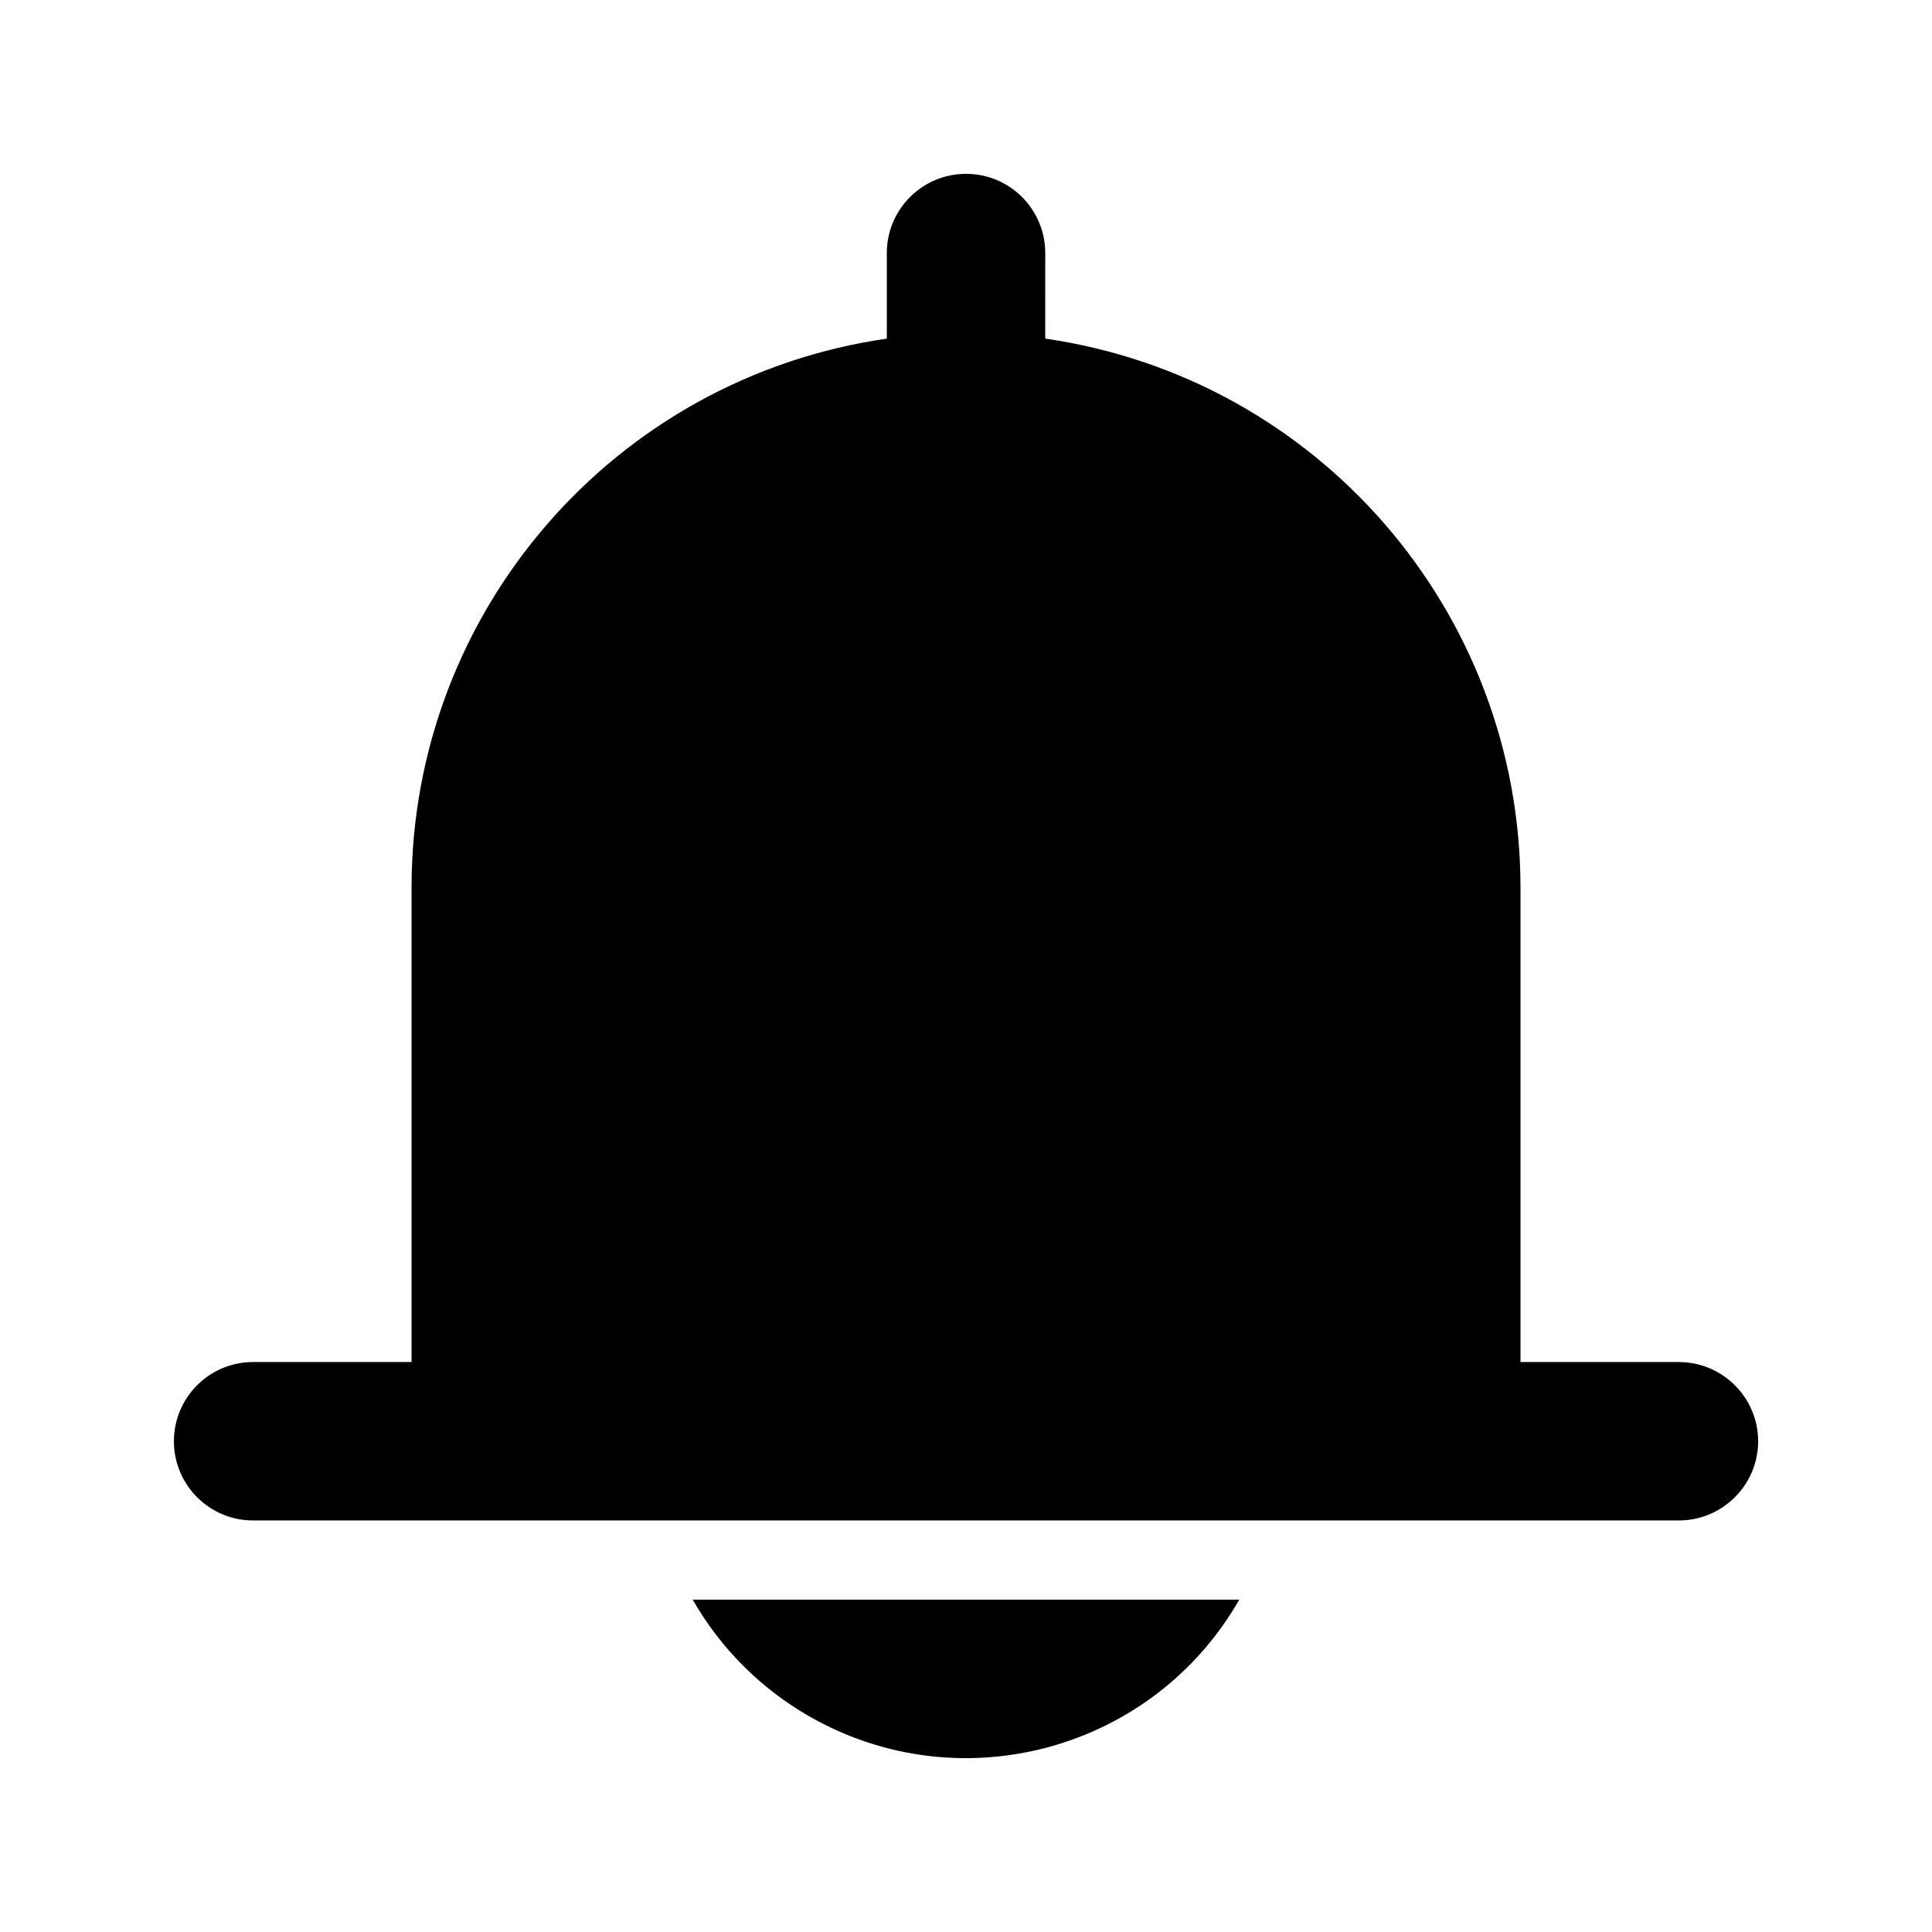
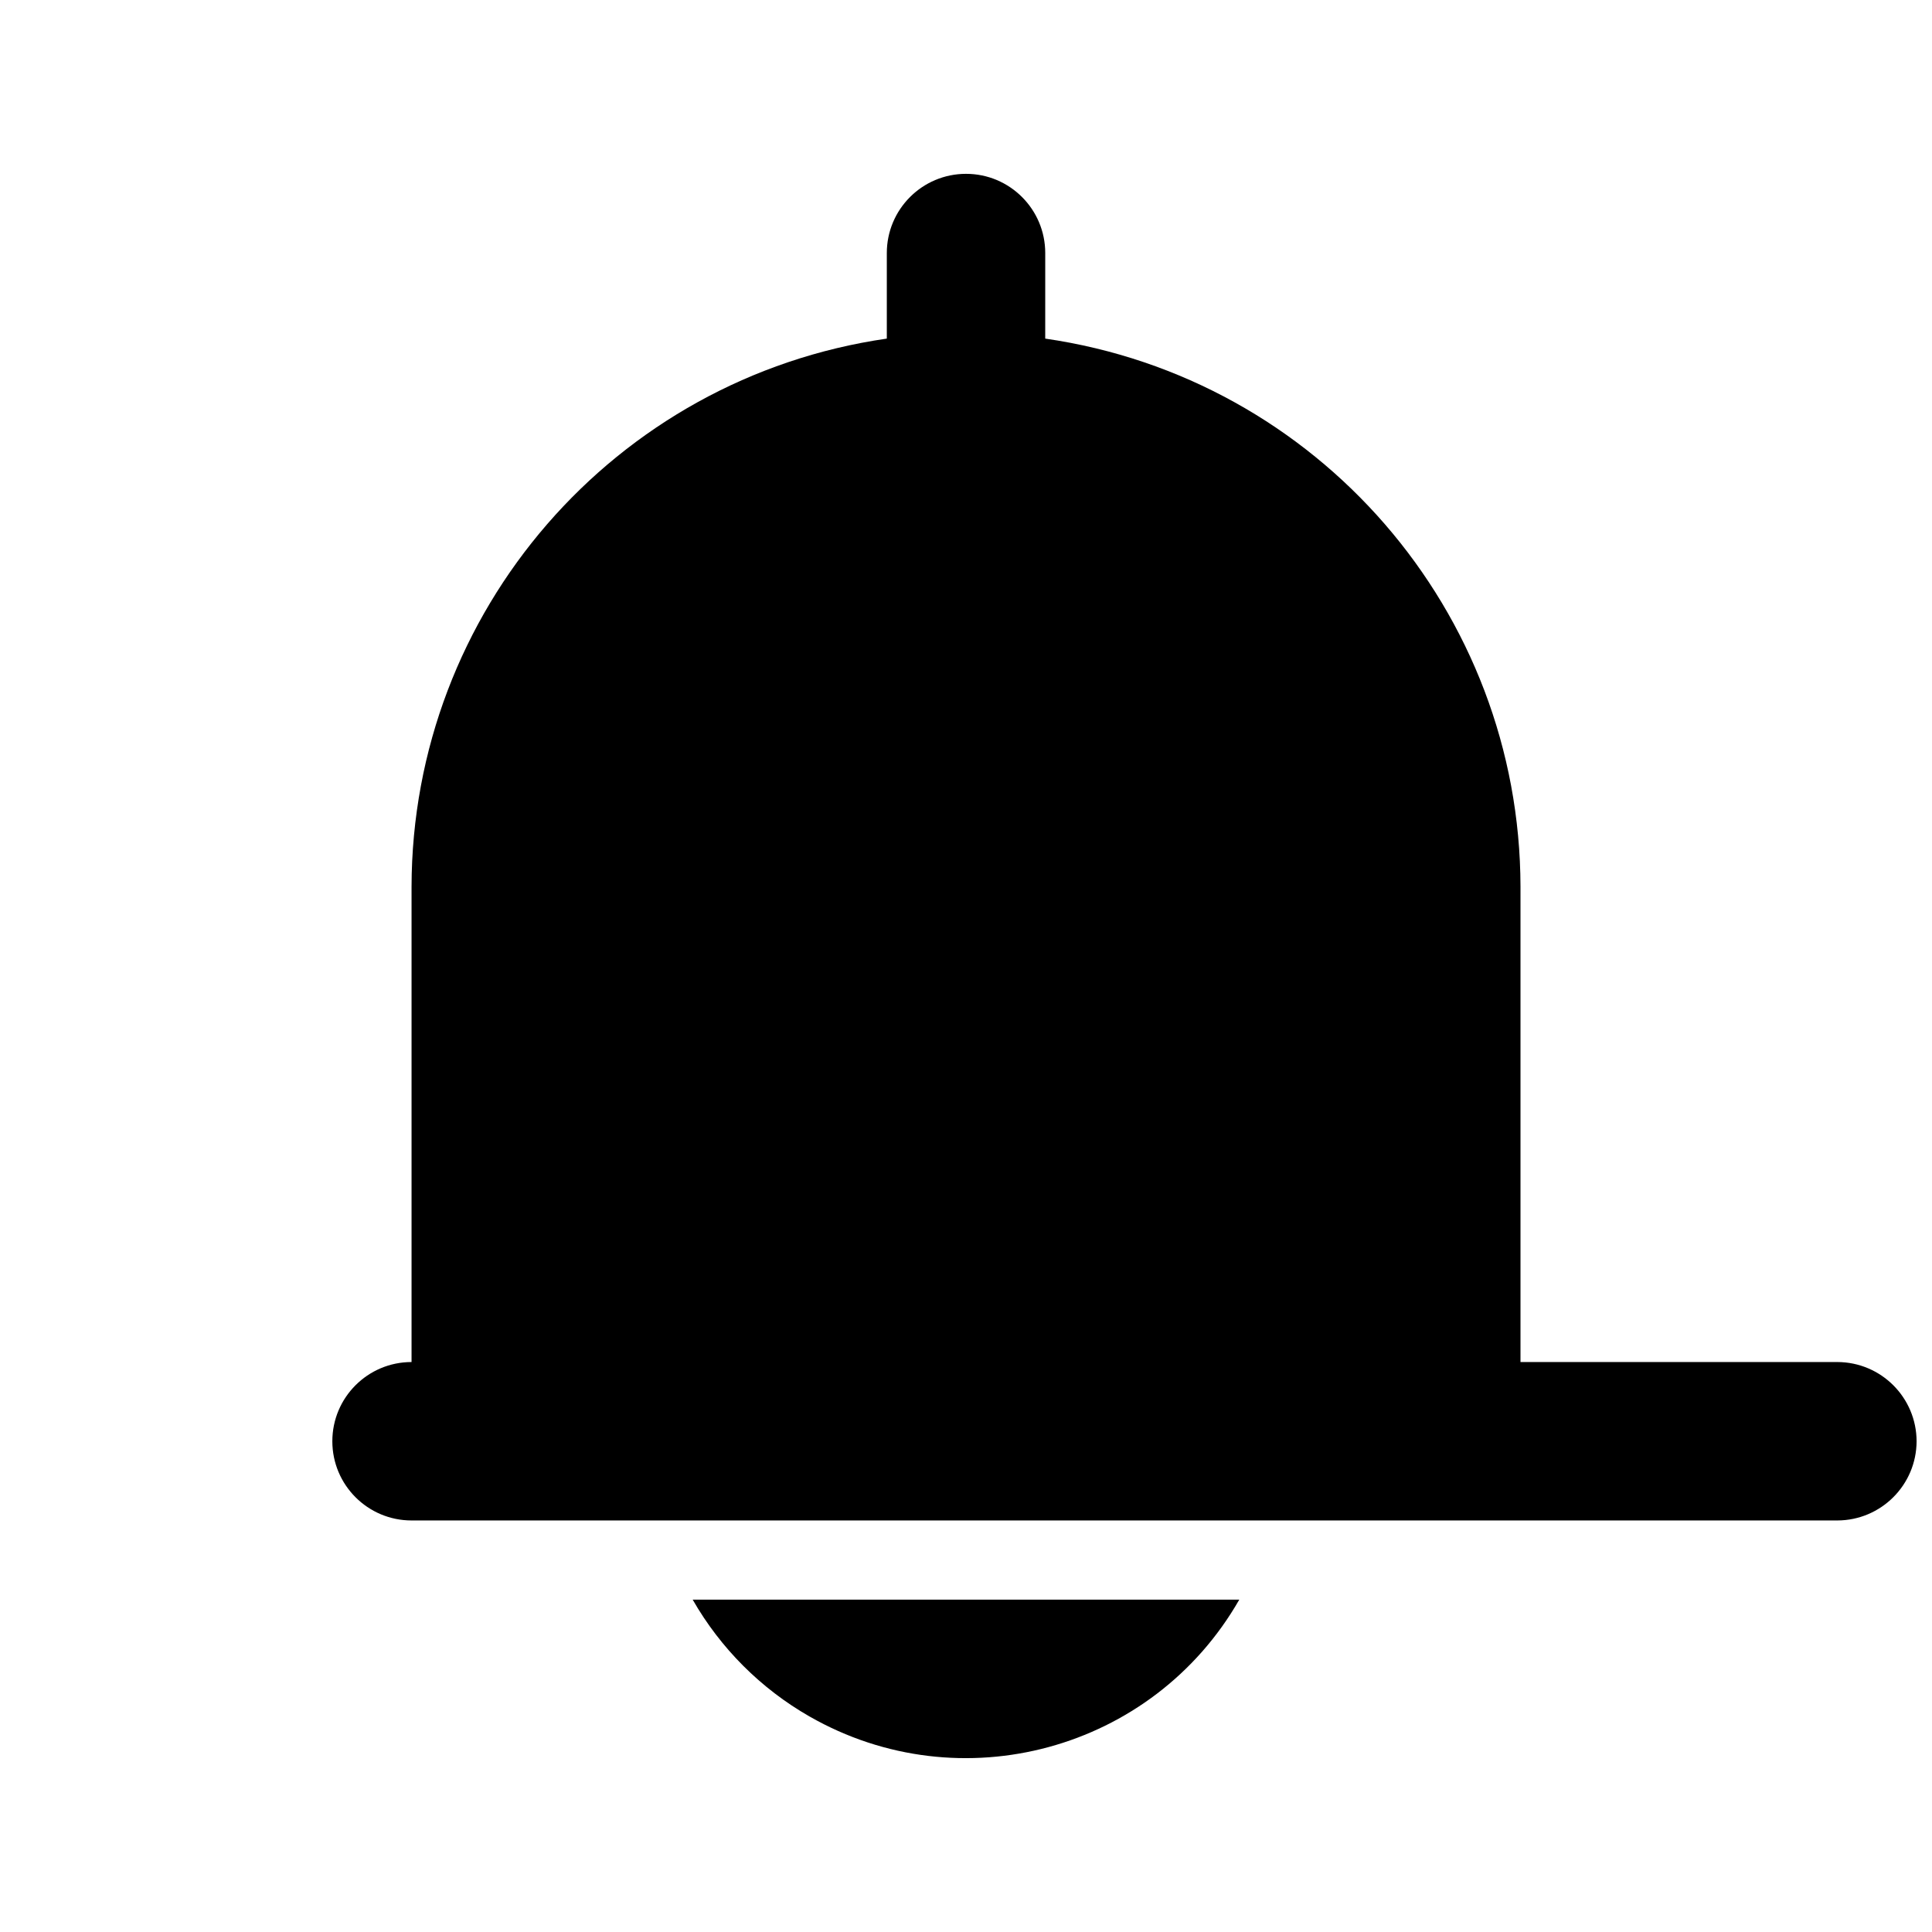
<svg xmlns="http://www.w3.org/2000/svg" fill="#000000" width="800px" height="800px" version="1.1" viewBox="144 144 512 512">
-   <path d="m358.53 598.88c40 22.902 90.992 9.047 113.89-30.953h-144.85c7.383 12.891 18.066 23.574 30.953 30.953zm230.4-93.926h-41.984v-125.95c-0.113-72.973-53.734-134.82-125.95-145.27l0.004-22.672c0-11.594-9.398-20.992-20.992-20.992s-20.992 9.398-20.992 20.992v22.672c-72.219 10.449-125.84 72.293-125.95 145.27v125.95h-41.984c-11.594 0-20.992 9.398-20.992 20.992s9.398 20.992 20.992 20.992h377.86c11.578-0.035 20.957-9.41 20.992-20.992-0.031-11.582-9.41-20.961-20.992-20.992z" />
+   <path d="m358.53 598.88c40 22.902 90.992 9.047 113.89-30.953h-144.85c7.383 12.891 18.066 23.574 30.953 30.953zm230.4-93.926h-41.984v-125.95c-0.113-72.973-53.734-134.82-125.95-145.27l0.004-22.672c0-11.594-9.398-20.992-20.992-20.992s-20.992 9.398-20.992 20.992v22.672c-72.219 10.449-125.84 72.293-125.95 145.27v125.95c-11.594 0-20.992 9.398-20.992 20.992s9.398 20.992 20.992 20.992h377.86c11.578-0.035 20.957-9.41 20.992-20.992-0.031-11.582-9.41-20.961-20.992-20.992z" />
</svg>